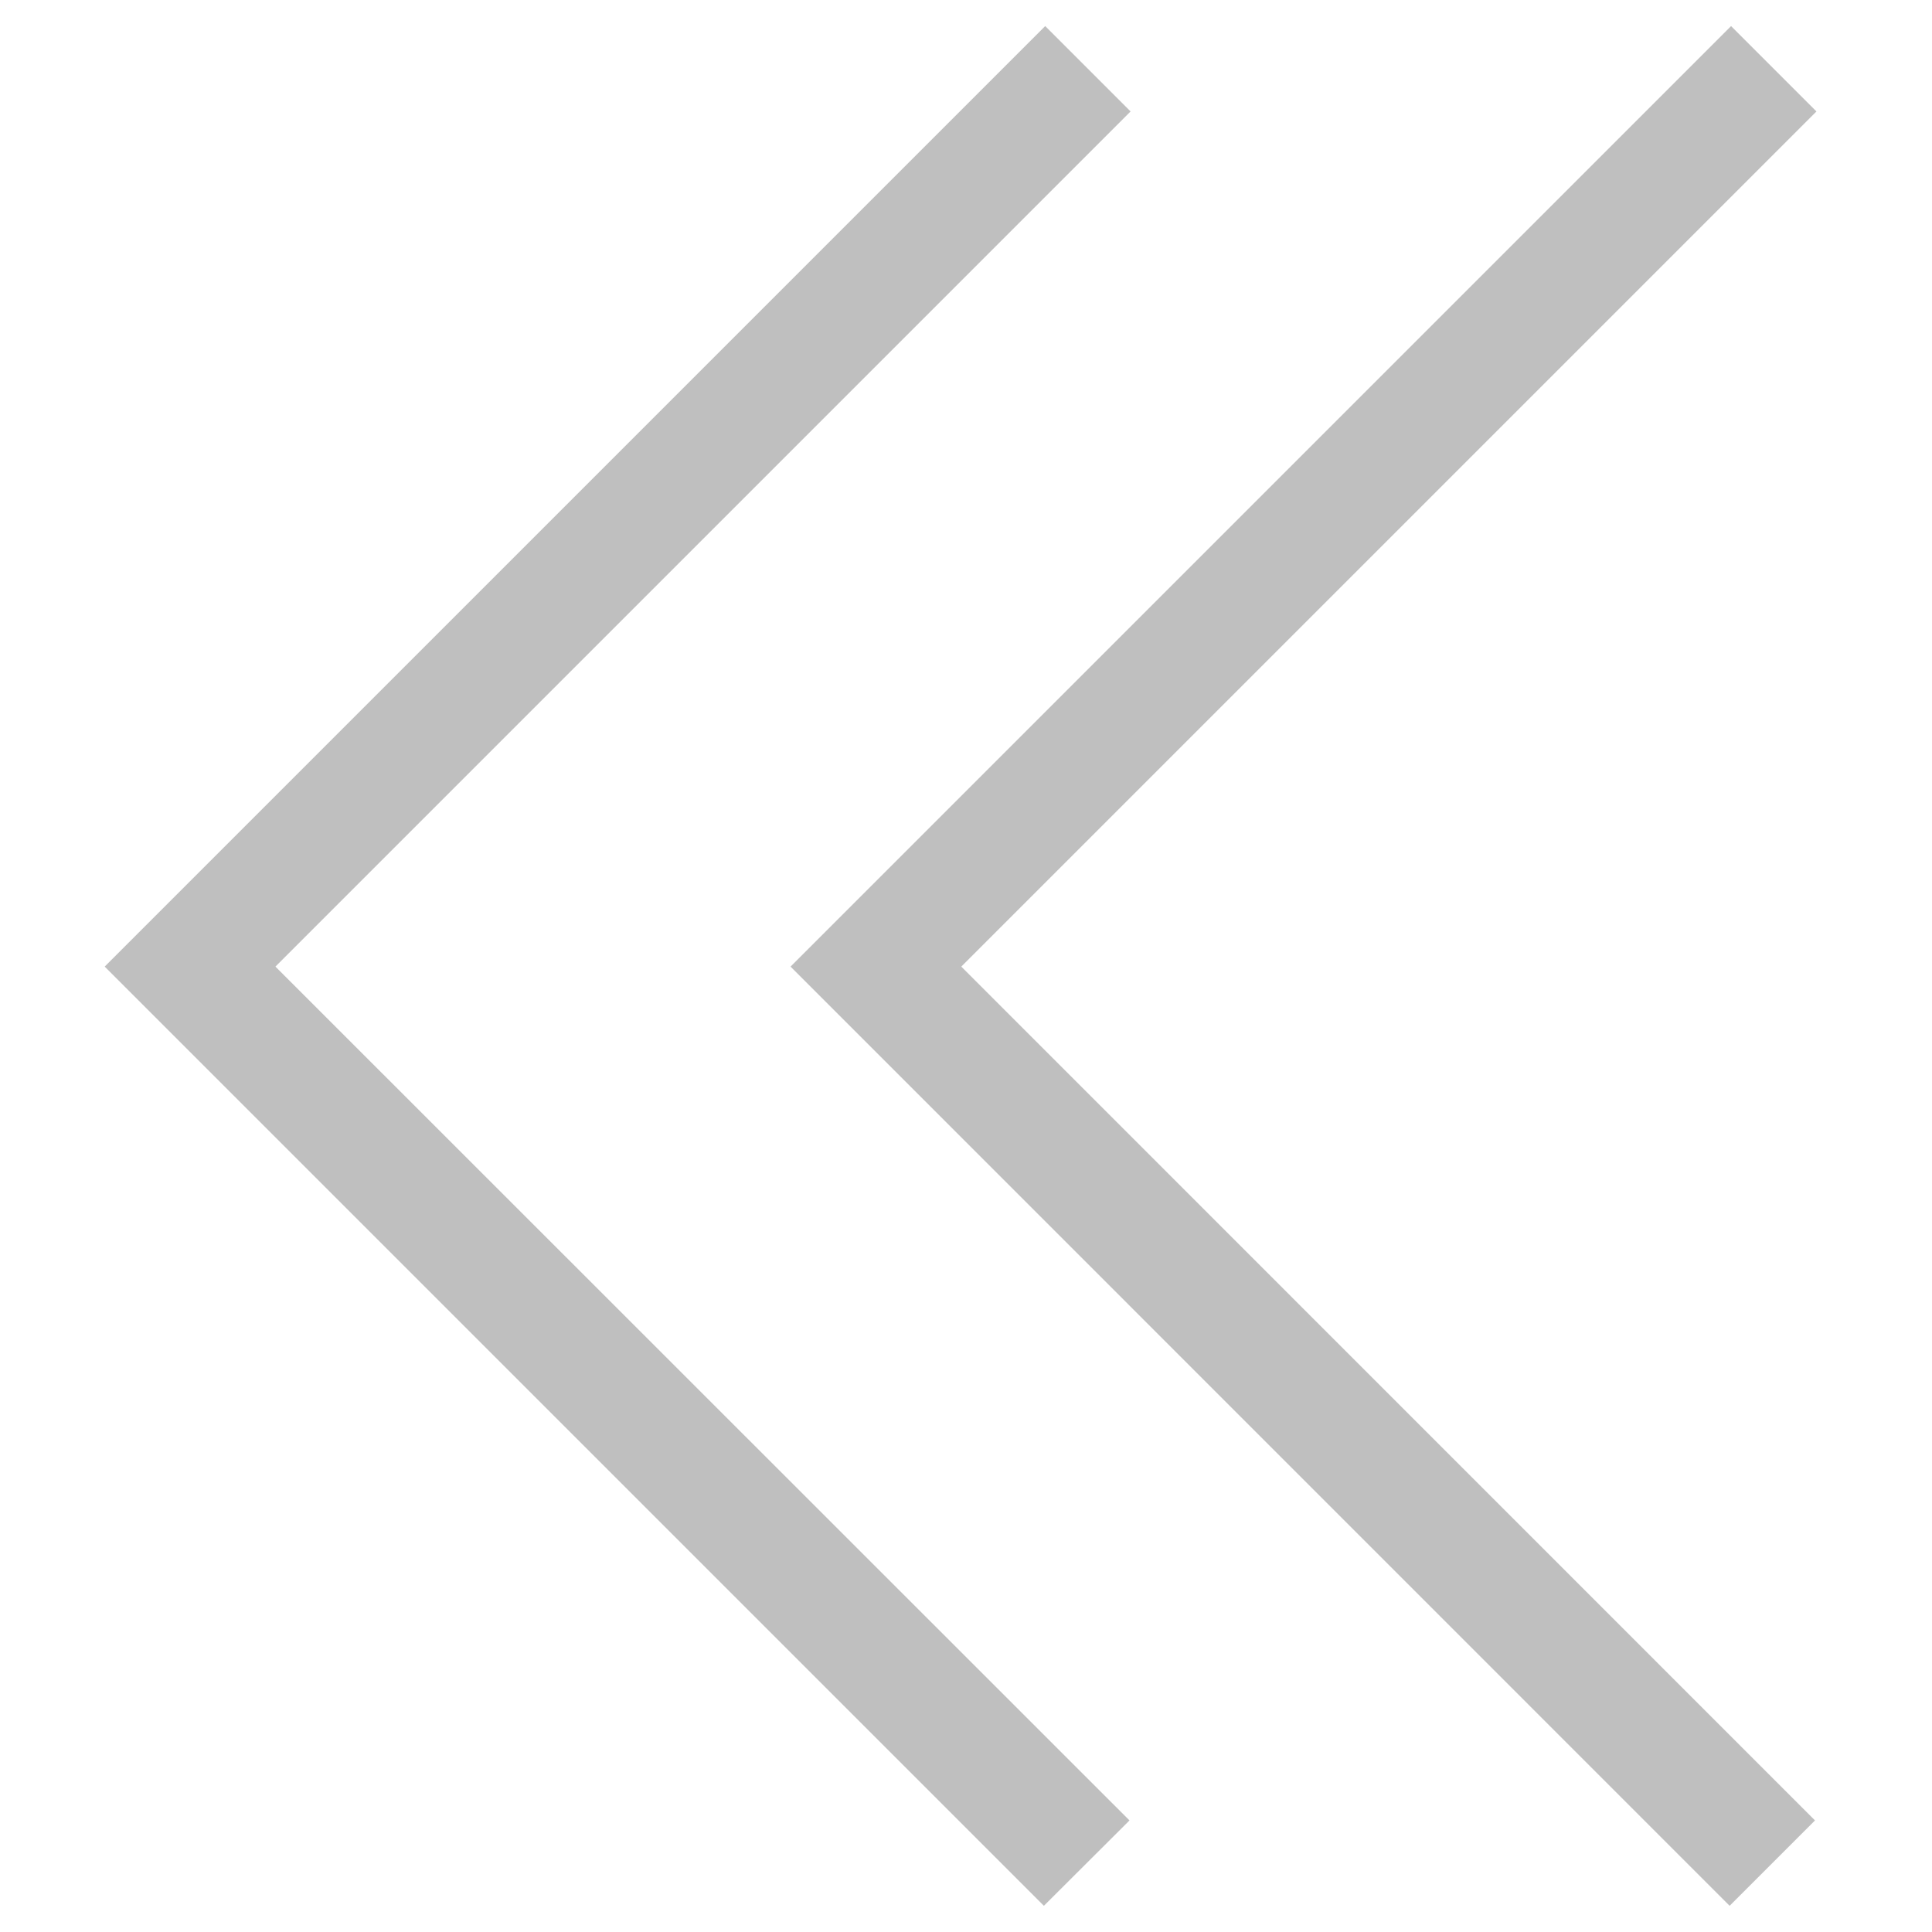
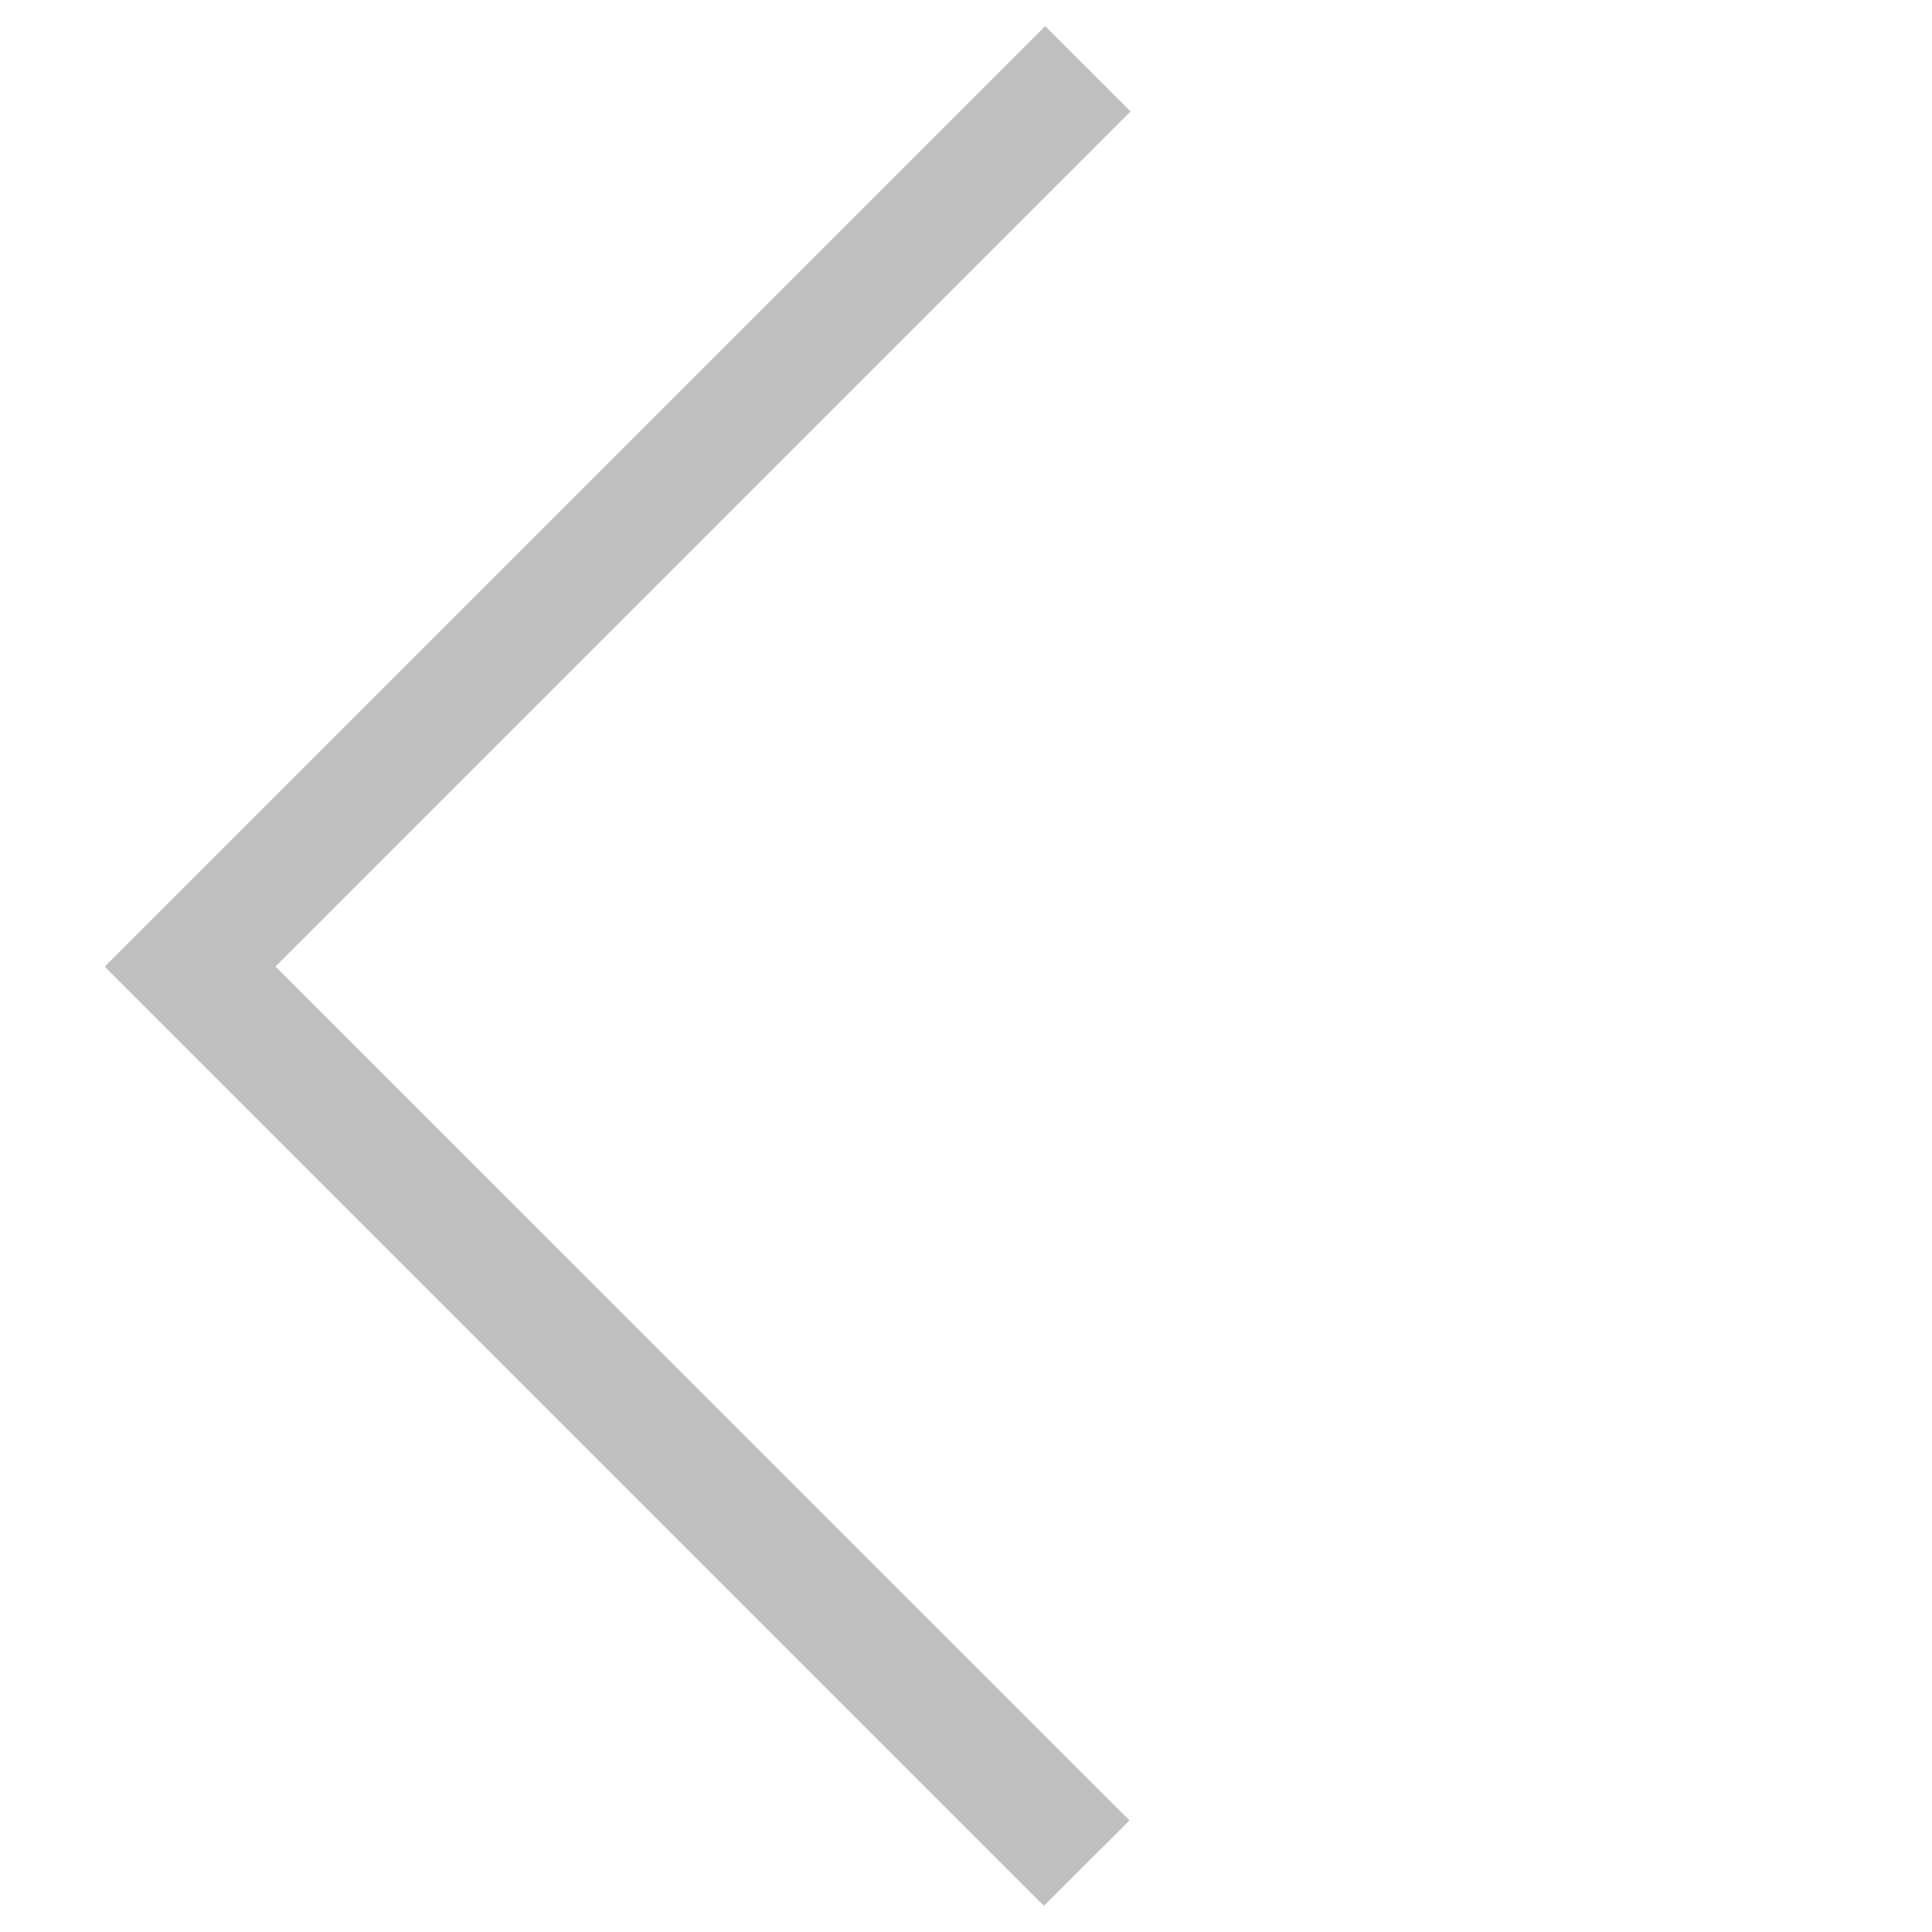
<svg xmlns="http://www.w3.org/2000/svg" t="1701153897444" class="icon" viewBox="0 0 1024 1024" version="1.1" p-id="5559" width="16" height="16">
  <path d="M553.28 1010.112L55.488 512.32 553.984 13.824l45.248 45.248-453.248 453.248 452.672 452.544z" p-id="5560" fill="#bfbfbf" />
-   <path d="M916.736 1010.112L419.008 512.32 917.504 13.824l45.248 45.248-453.248 453.248 452.48 452.544z" p-id="5561" fill="#bfbfbf" />
</svg>